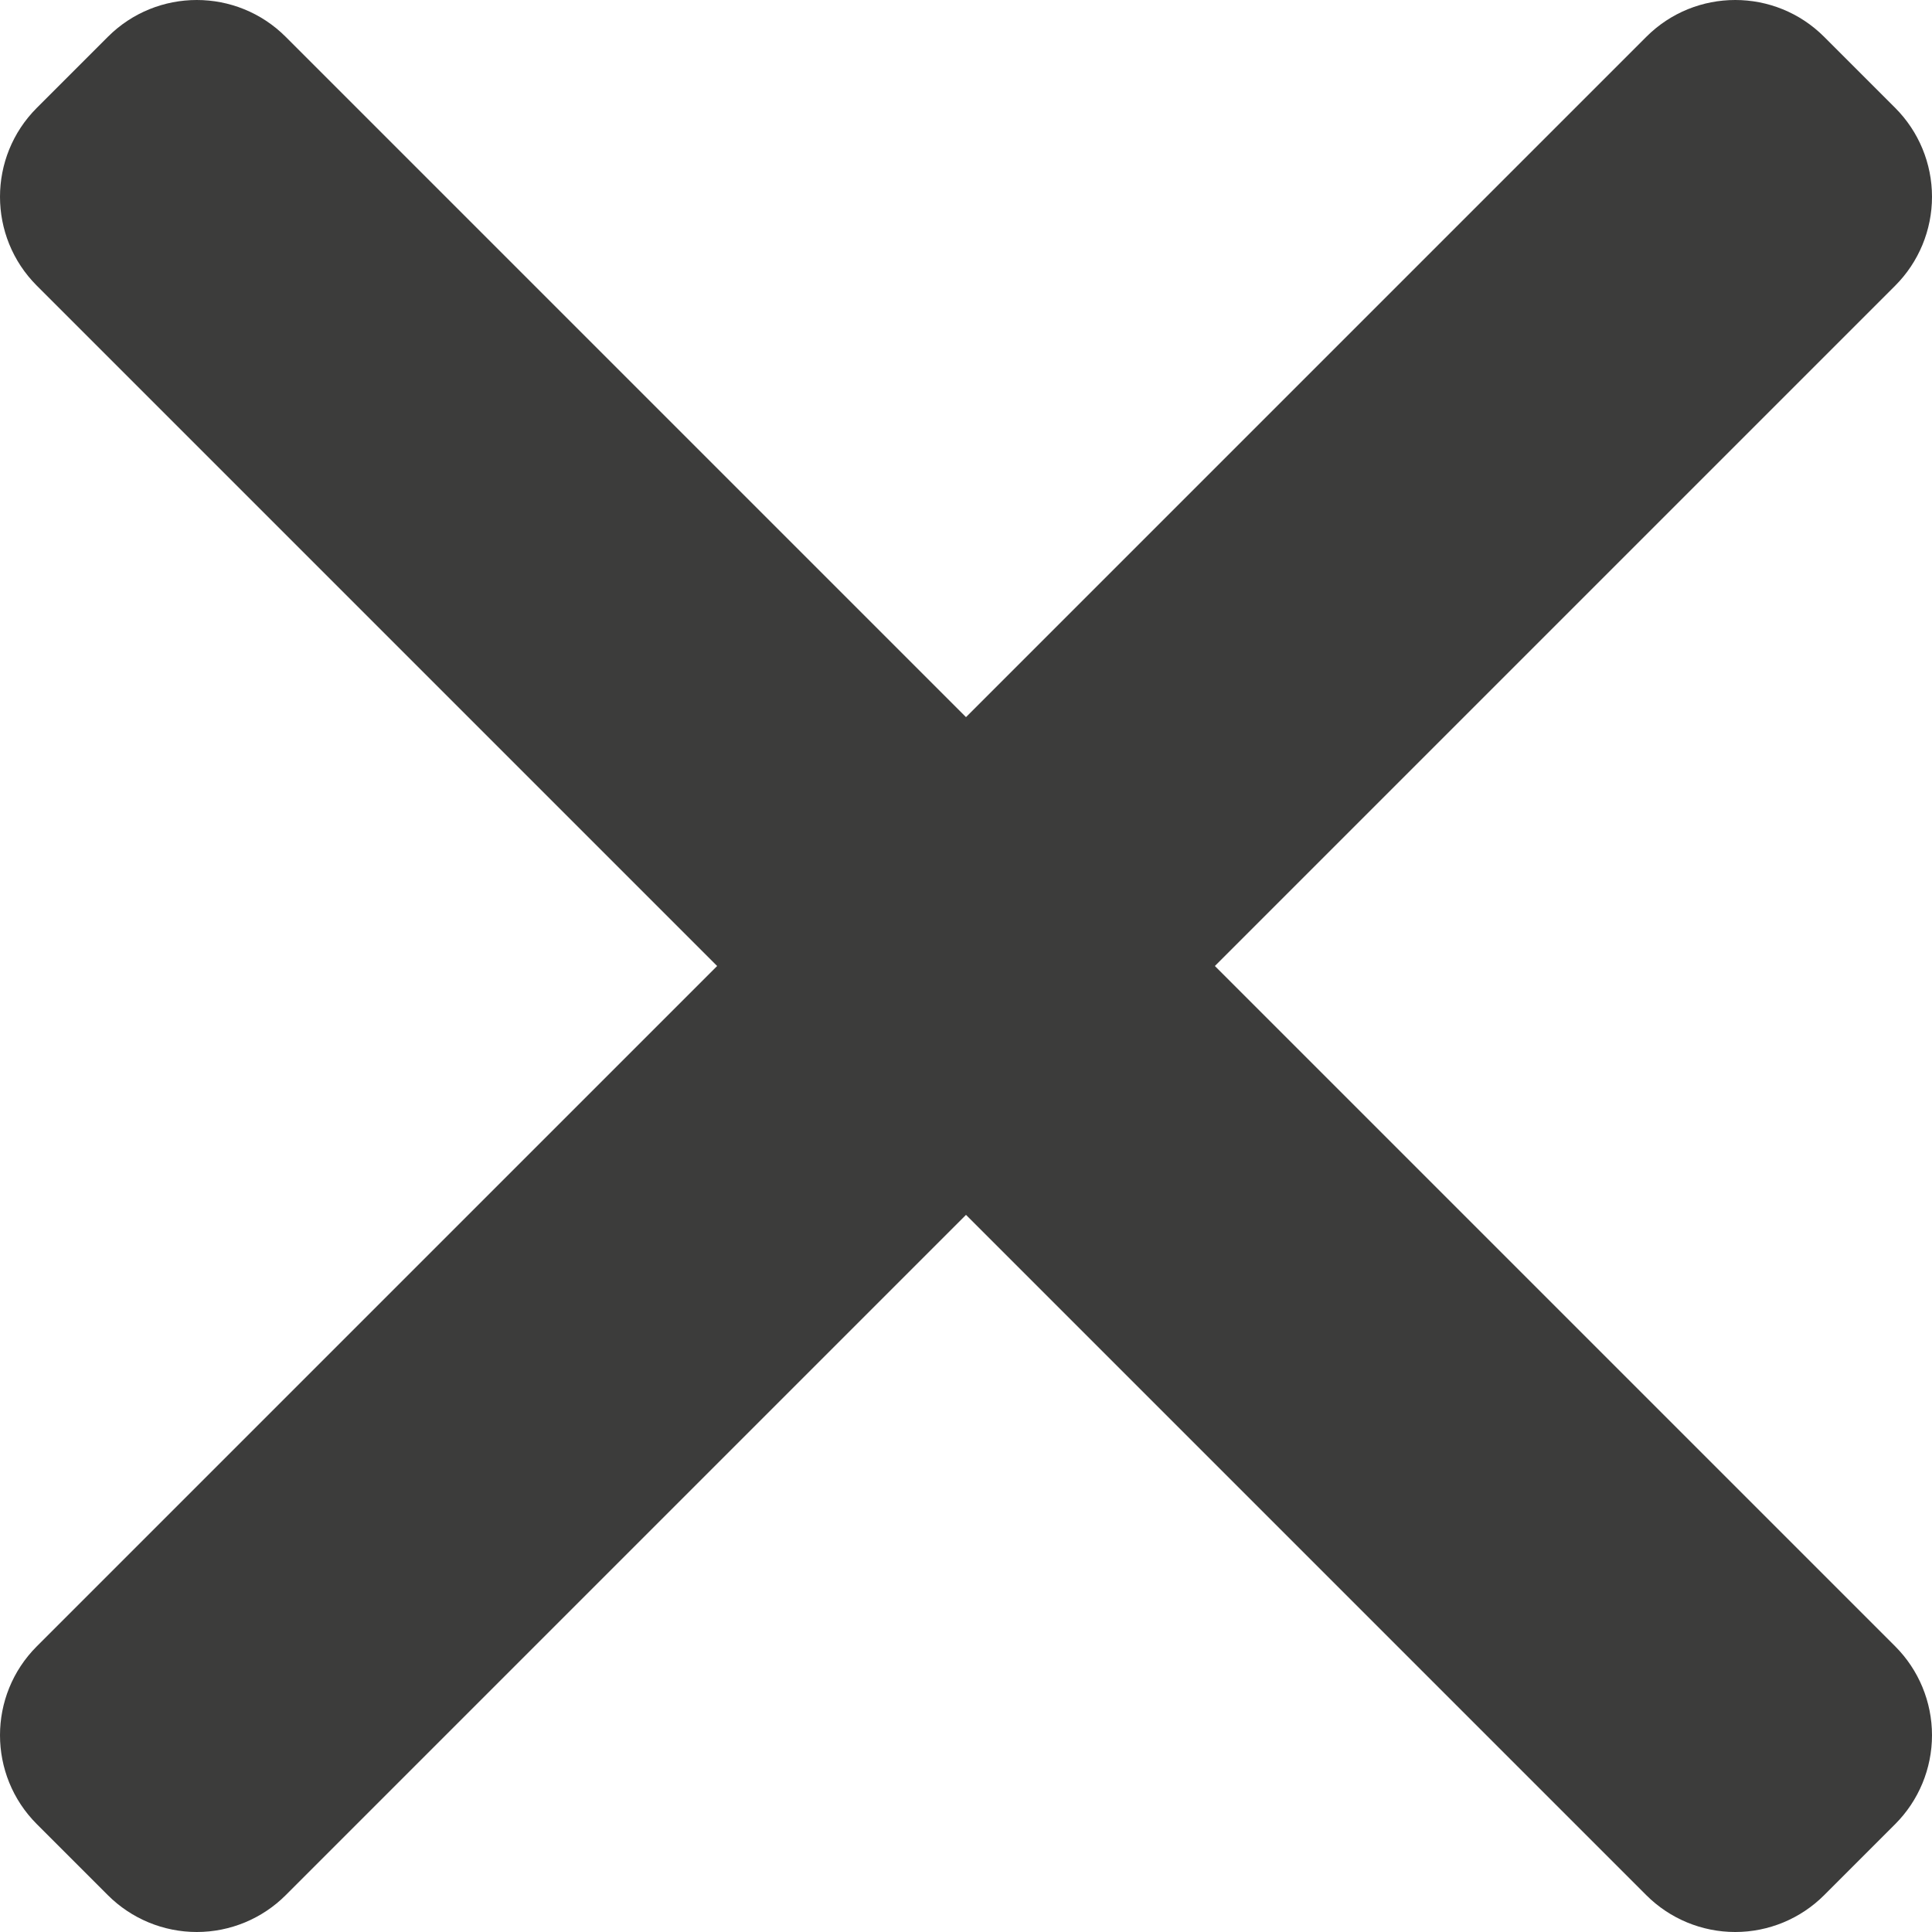
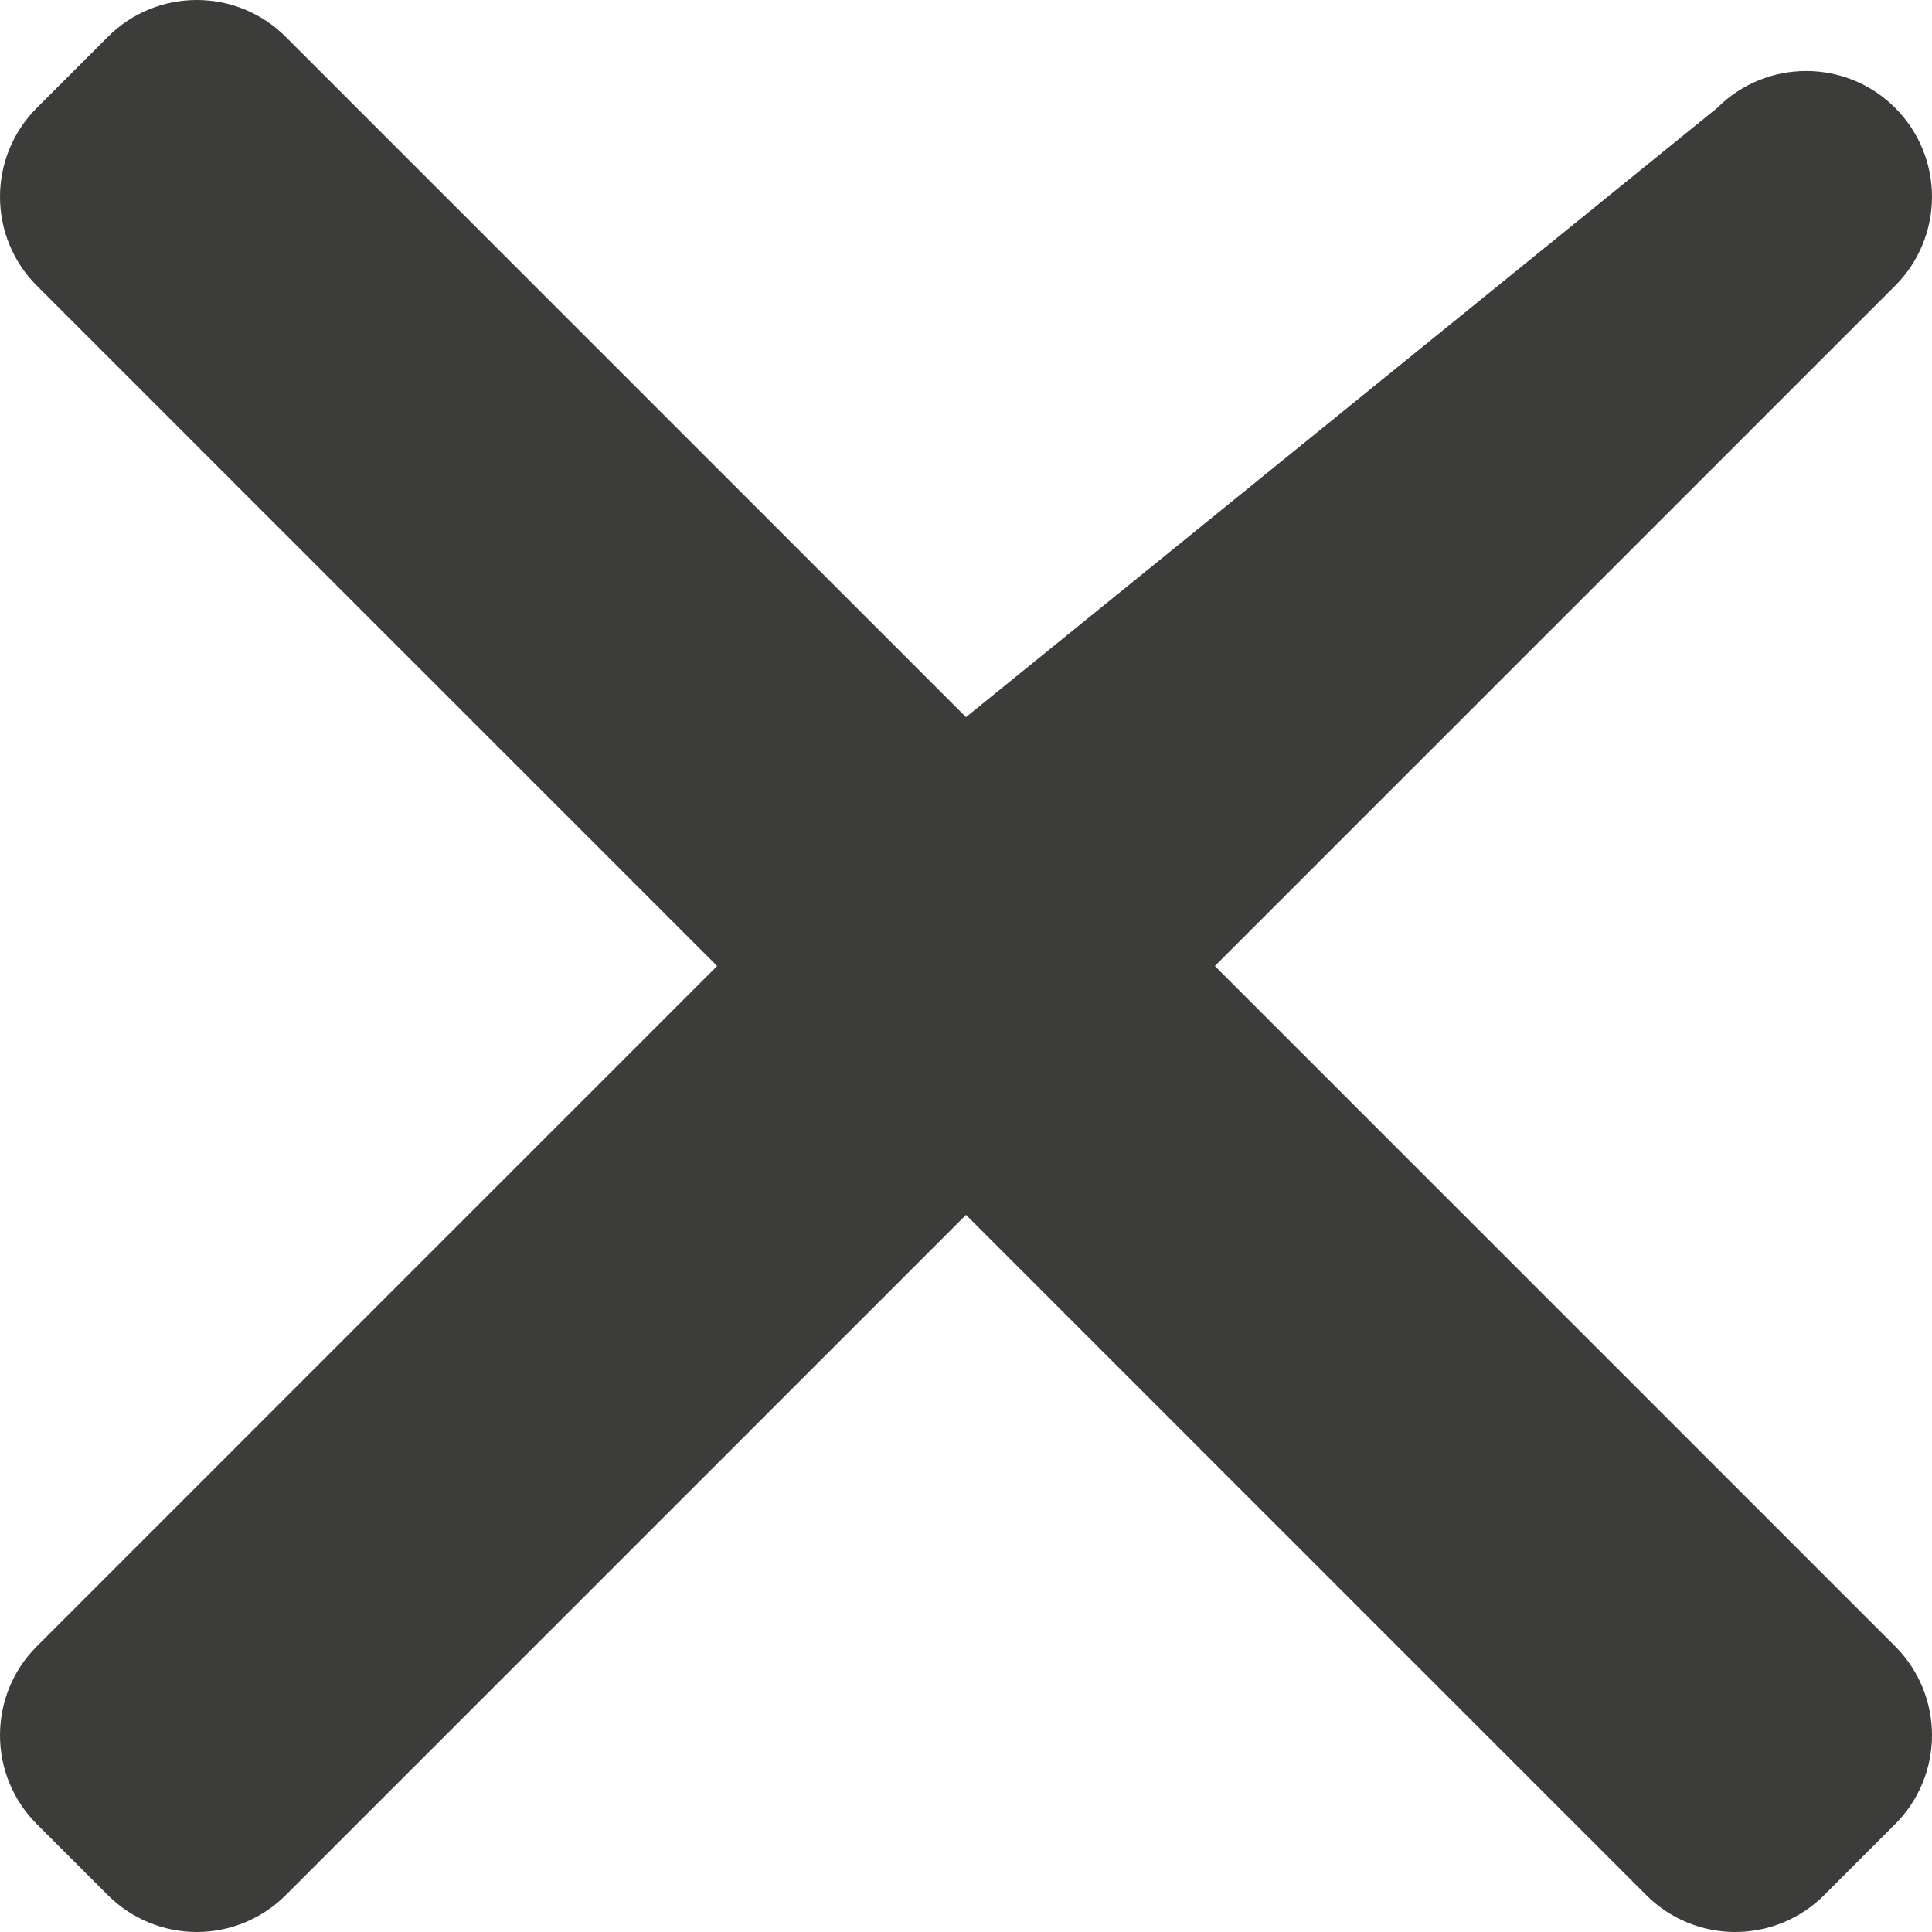
<svg xmlns="http://www.w3.org/2000/svg" version="1.1" id="Ñëîé_1" x="0px" y="0px" width="667.387px" height="667.388px" viewBox="0 0 667.387 667.388" enable-background="new 0 0 667.387 667.388" xml:space="preserve">
  <g>
-     <path fill="#3C3C3B" d="M667.387,67.974c0-11.523-4.577-22.574-12.726-30.722l-24.528-24.527   c-16.968-16.967-44.477-16.966-61.442,0L333.694,247.722L98.696,12.726c-16.968-16.967-44.477-16.967-61.443,0L12.726,37.253   c-16.967,16.967-16.967,44.476,0,61.443l234.997,234.998L12.726,568.69c-16.967,16.967-16.967,44.476,0,61.442l24.527,24.528   c8.148,8.148,19.199,12.727,30.722,12.727h0.001c11.522,0,22.574-4.578,30.721-12.726l234.998-234.997L568.69,654.662   c8.147,8.147,19.198,12.726,30.722,12.726c11.522,0,22.573-4.578,30.722-12.726l24.528-24.528   c8.147-8.147,12.725-19.199,12.725-30.722c0-11.523-4.577-22.574-12.725-30.722L419.665,333.694L654.662,98.696   C662.81,90.548,667.387,79.497,667.387,67.974z" />
+     <path fill="#3C3C3B" d="M667.387,67.974c0-11.523-4.577-22.574-12.726-30.722c-16.968-16.967-44.477-16.966-61.442,0L333.694,247.722L98.696,12.726c-16.968-16.967-44.477-16.967-61.443,0L12.726,37.253   c-16.967,16.967-16.967,44.476,0,61.443l234.997,234.998L12.726,568.69c-16.967,16.967-16.967,44.476,0,61.442l24.527,24.528   c8.148,8.148,19.199,12.727,30.722,12.727h0.001c11.522,0,22.574-4.578,30.721-12.726l234.998-234.997L568.69,654.662   c8.147,8.147,19.198,12.726,30.722,12.726c11.522,0,22.573-4.578,30.722-12.726l24.528-24.528   c8.147-8.147,12.725-19.199,12.725-30.722c0-11.523-4.577-22.574-12.725-30.722L419.665,333.694L654.662,98.696   C662.81,90.548,667.387,79.497,667.387,67.974z" />
  </g>
</svg>